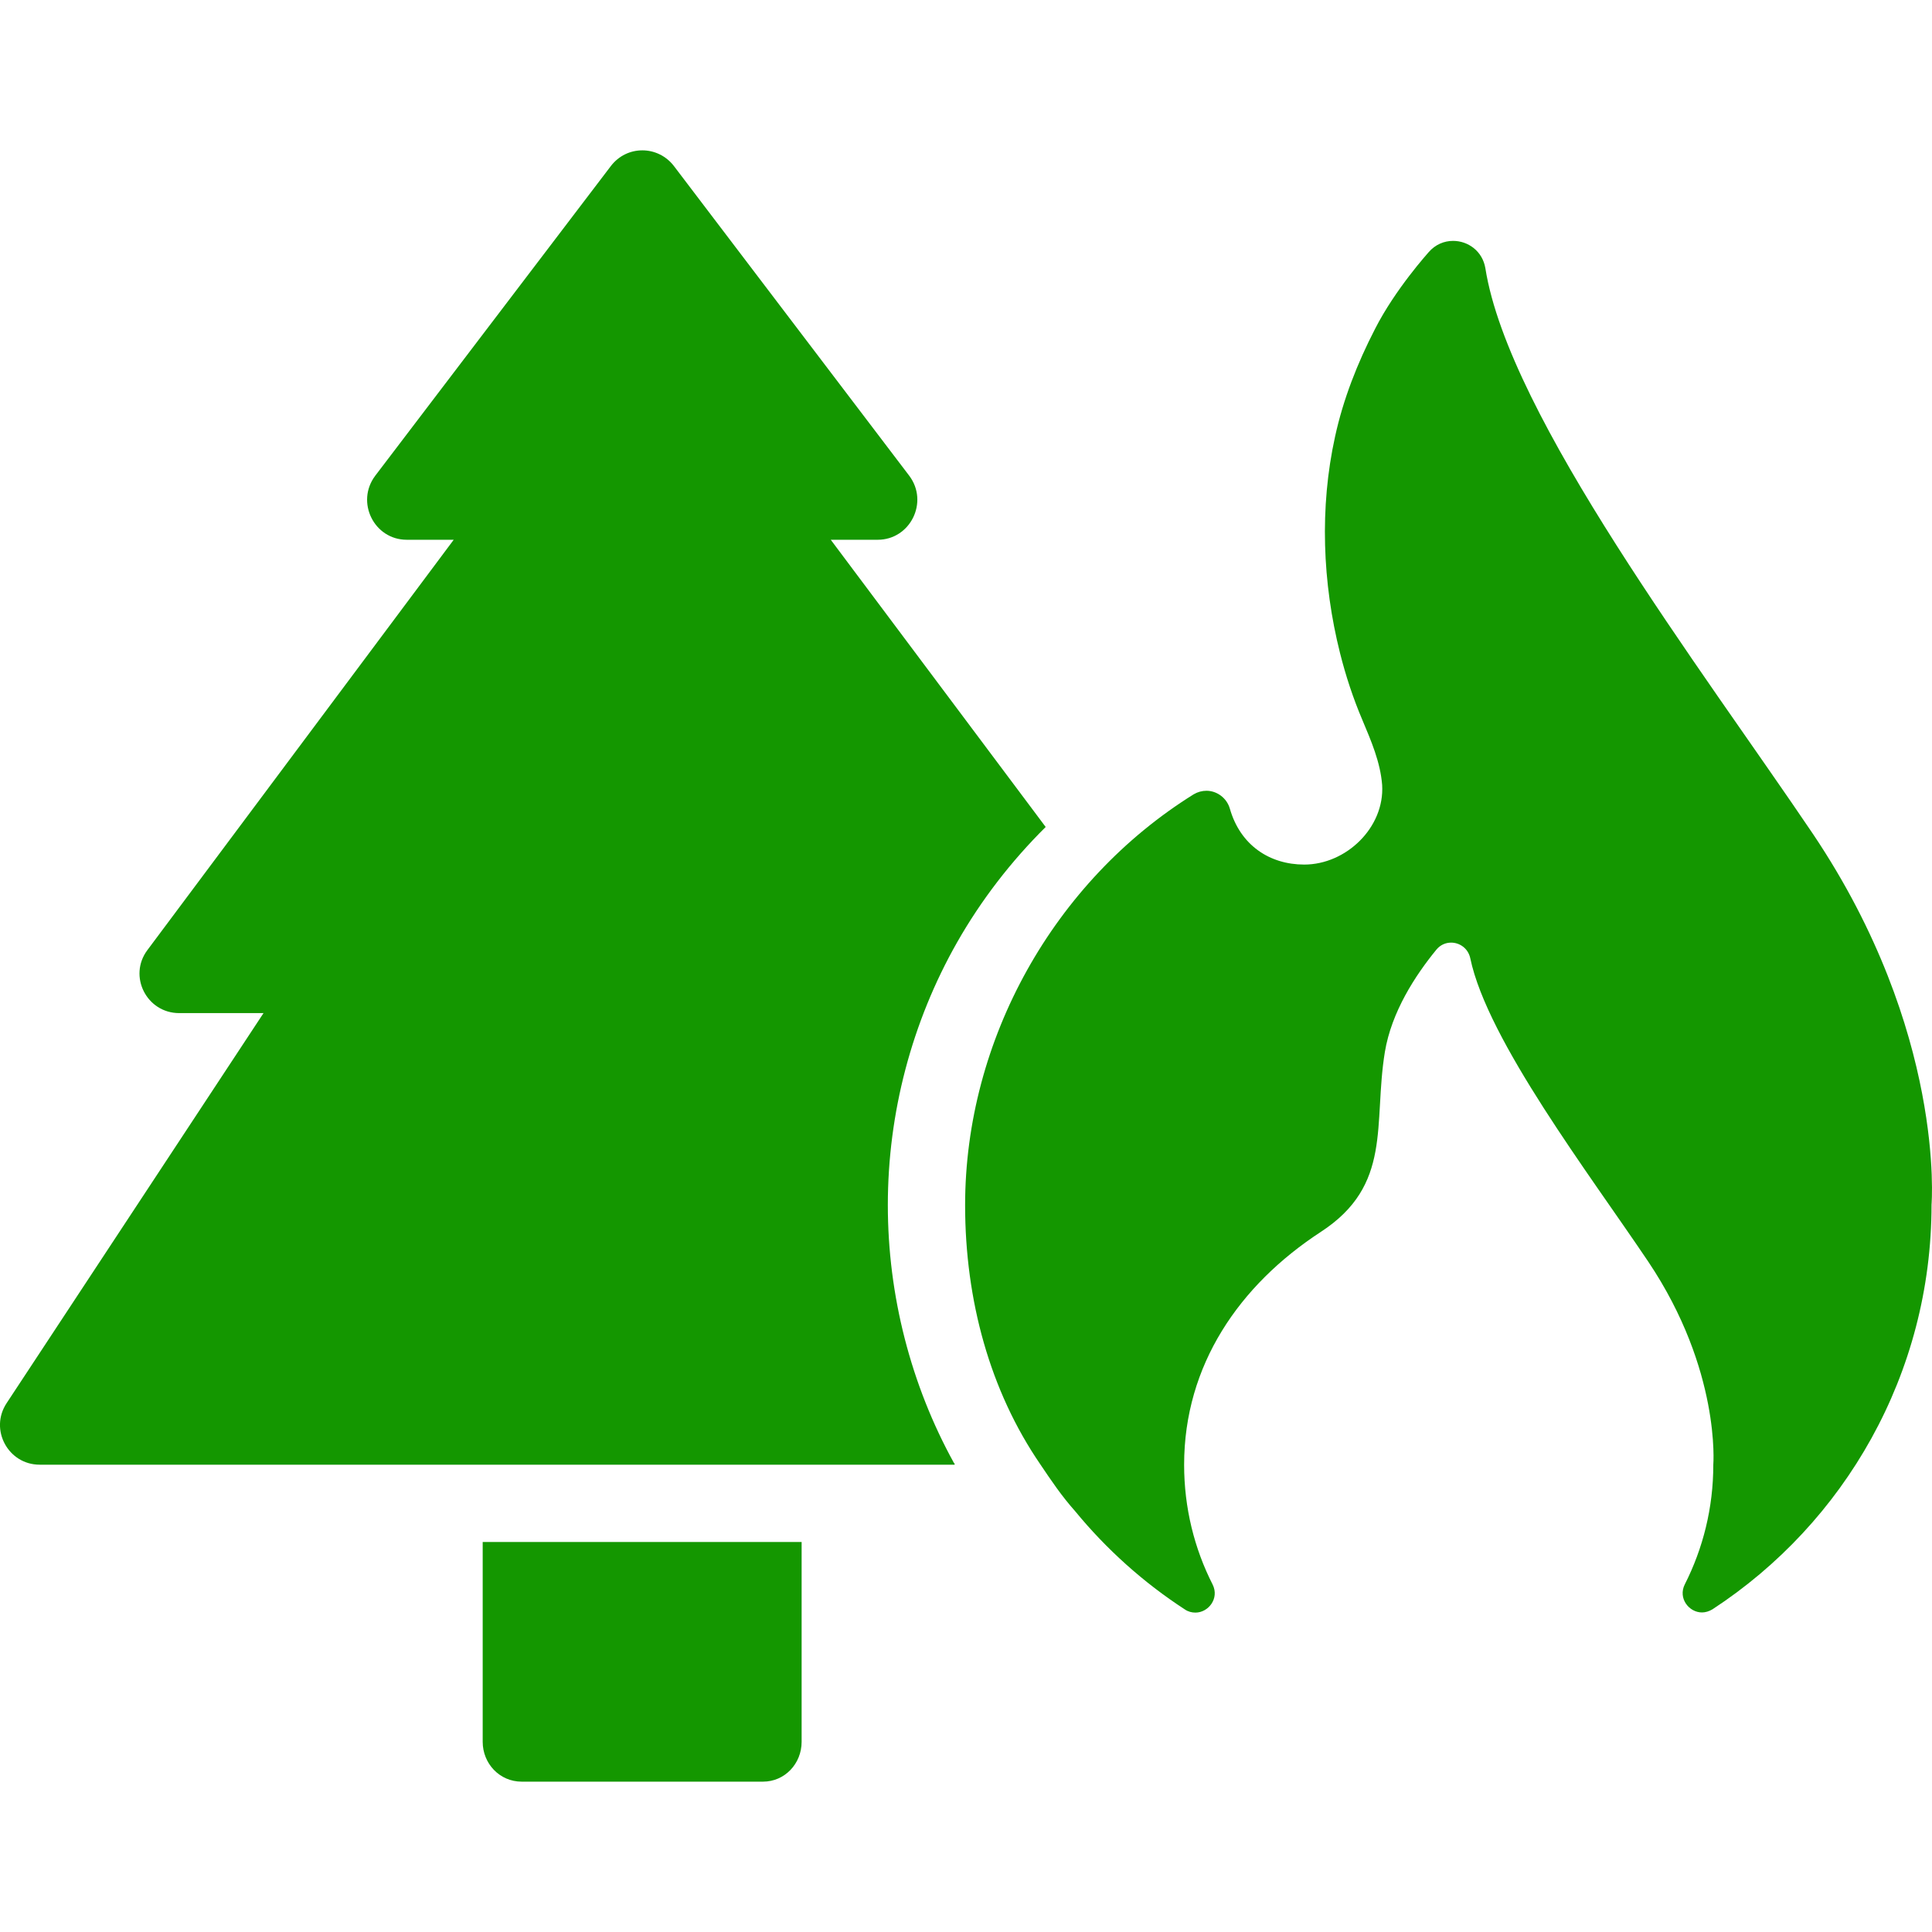
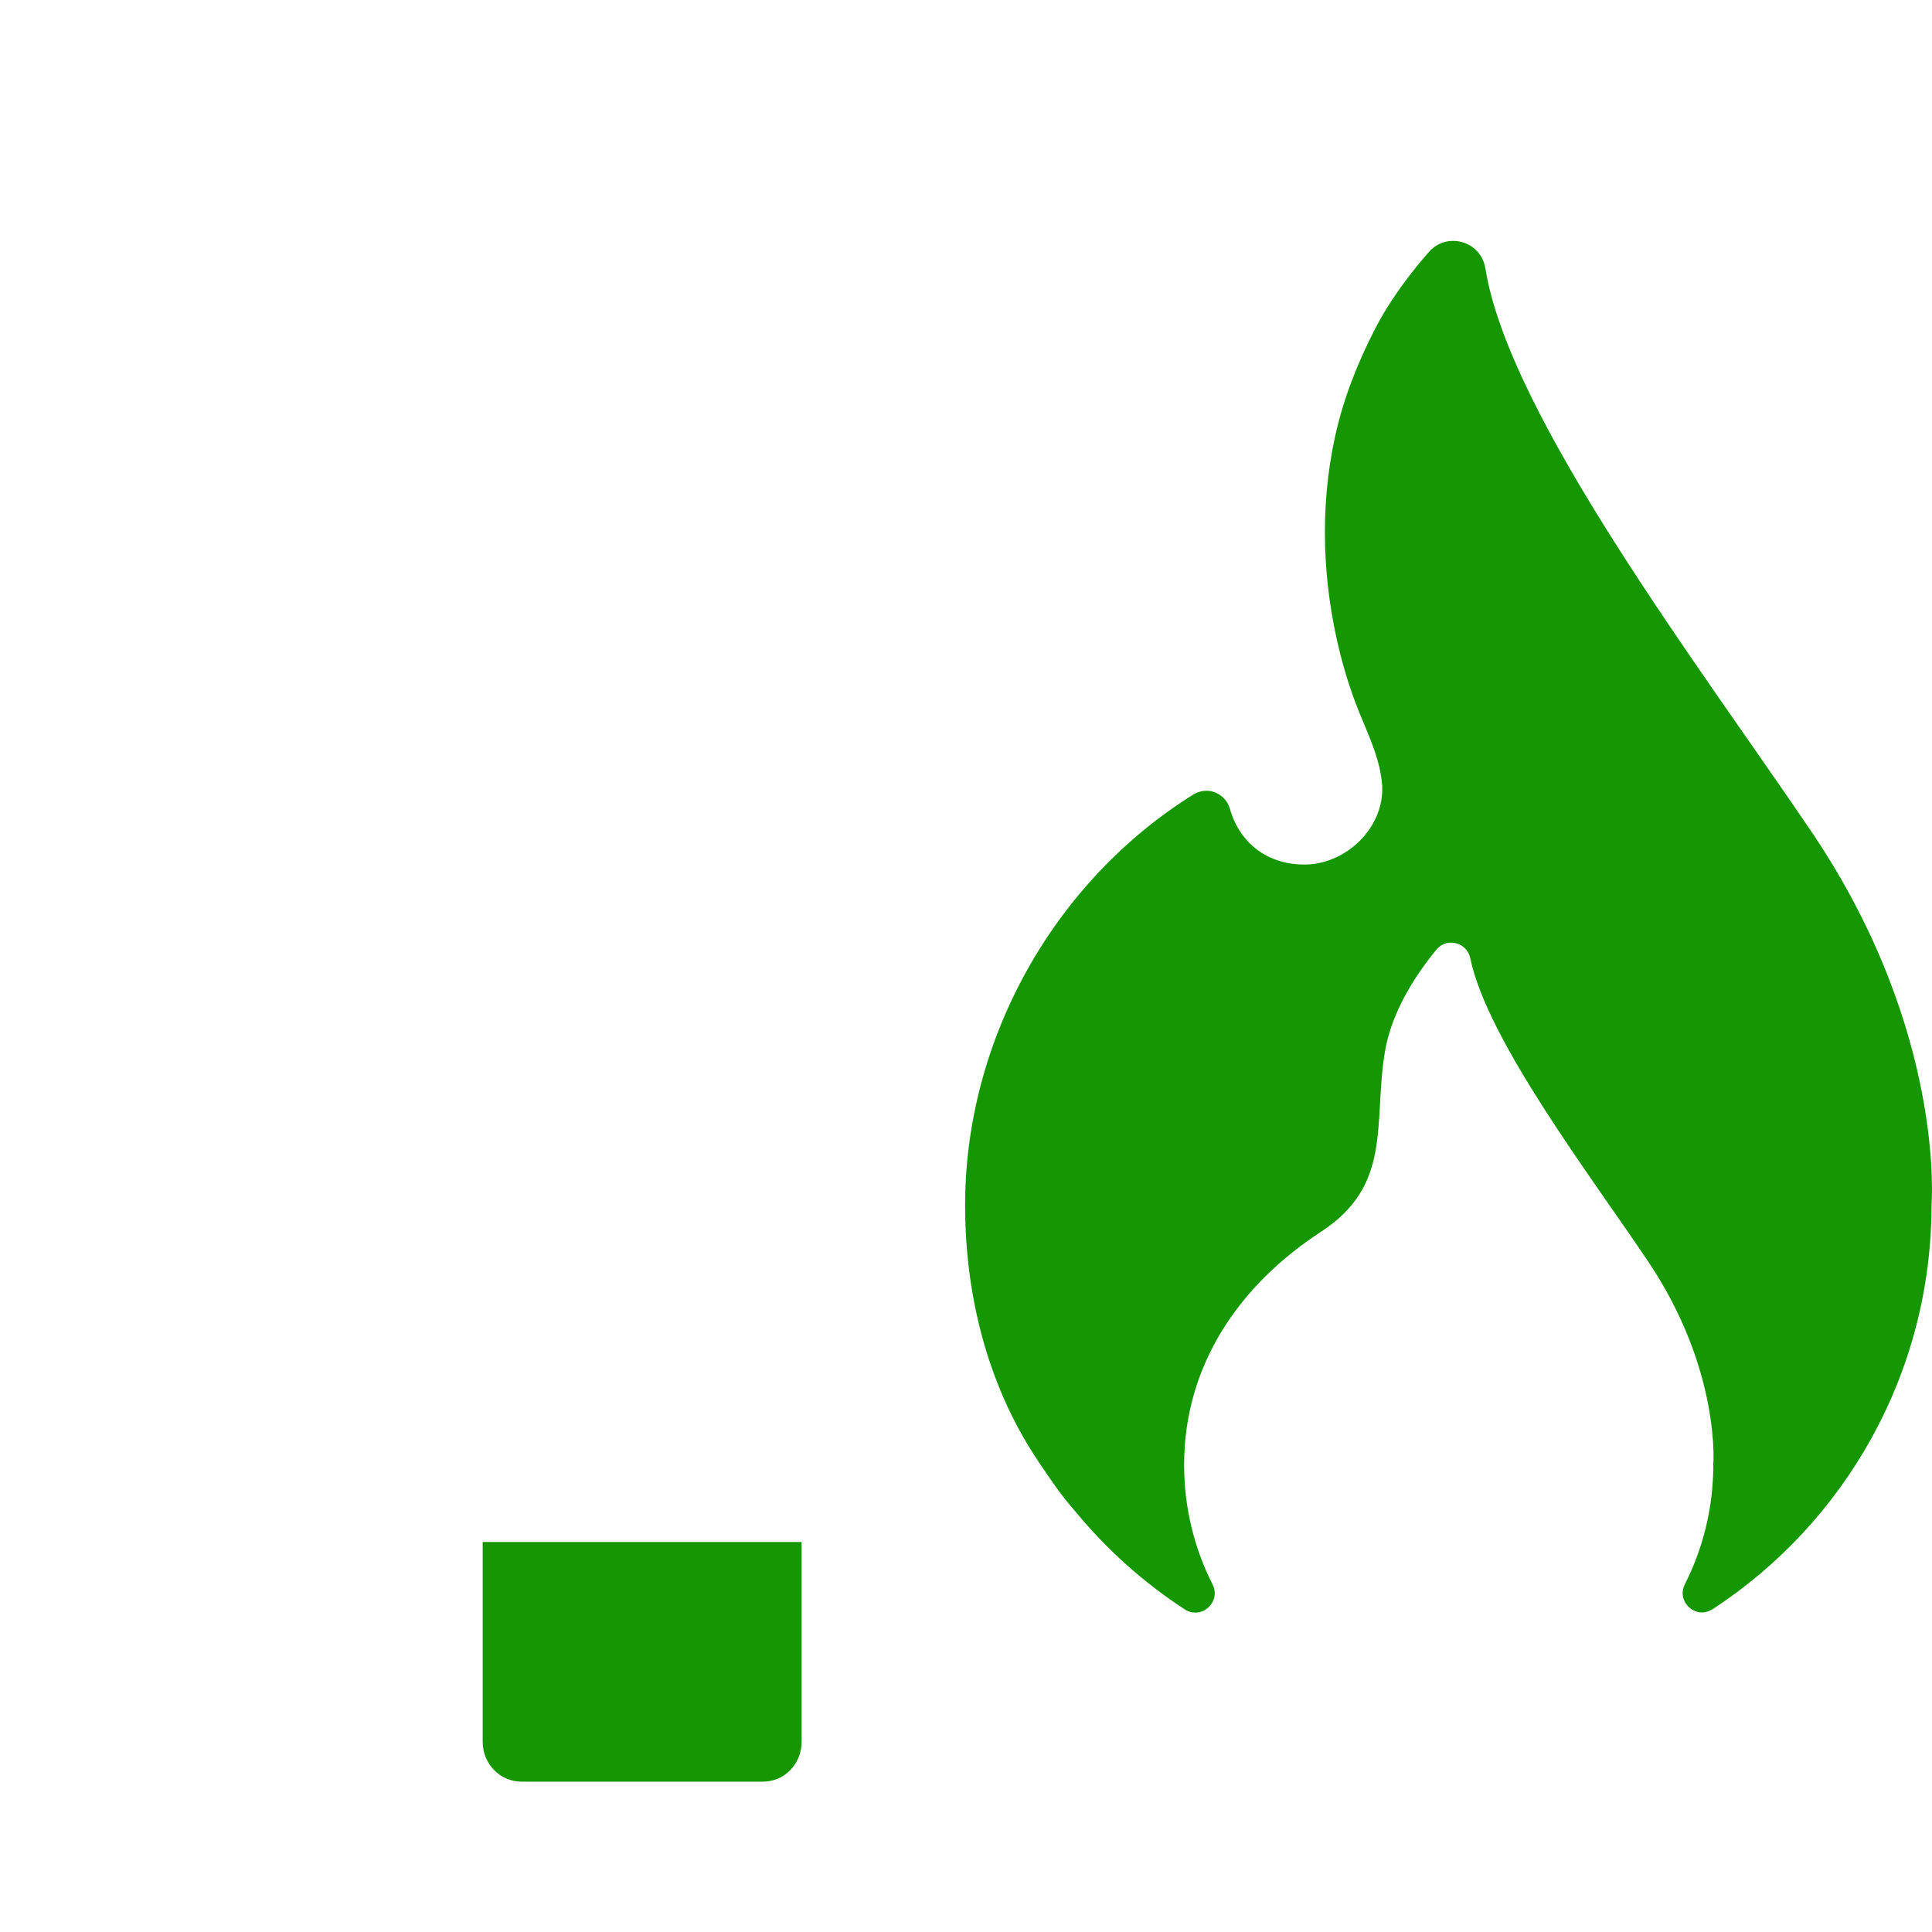
<svg xmlns="http://www.w3.org/2000/svg" width="50px" height="50px" viewBox="0 0 50 50" version="1.1">
  <g id="surface1">
    <path style=" stroke:none;fill-rule:nonzero;fill:rgb(7.843%,59.216%,0%);fill-opacity:1;" d="M 12.492 45.078 C 12.492 45.641 12.93 46.109 13.5 46.109 L 19.746 46.109 C 20.309 46.109 20.746 45.645 20.746 45.078 L 20.746 39.906 L 12.492 39.906 Z M 12.492 45.078 " />
-     <path style=" stroke:none;fill-rule:nonzero;fill:rgb(7.843%,59.216%,0%);fill-opacity:1;" d="M 20.746 37.906 L 24.707 37.906 C 24.703 37.855 24.699 37.875 24.691 37.867 C 23.57 35.836 22.977 33.52 22.977 31.188 C 22.977 28.805 23.598 26.449 24.77 24.387 C 25.395 23.289 26.168 22.289 27.062 21.402 L 21.5 13.969 L 22.715 13.969 C 23.559 13.969 24.043 12.992 23.531 12.312 L 17.441 4.297 C 17.234 4.027 16.926 3.891 16.625 3.891 C 16.316 3.891 16.016 4.027 15.809 4.297 L 9.711 12.312 C 9.199 12.992 9.68 13.969 10.527 13.969 L 11.742 13.969 L 3.816 24.586 C 3.309 25.262 3.797 26.219 4.637 26.219 L 6.82 26.219 L 0.172 36.312 C -0.281 36.996 0.211 37.906 1.027 37.906 Z M 20.746 37.906 " />
    <path style=" stroke:none;fill-rule:nonzero;fill:rgb(7.843%,59.216%,0%);fill-opacity:1;" d="M 38.441 6.941 C 38.367 6.5 37.996 6.234 37.605 6.234 C 37.375 6.234 37.145 6.328 36.973 6.527 C 36.965 6.539 36.113 7.477 35.586 8.512 C 35.129 9.398 34.762 10.332 34.551 11.301 C 34.148 13.129 34.223 15.086 34.68 16.902 C 34.828 17.492 35.02 18.074 35.258 18.633 C 35.484 19.172 35.723 19.719 35.77 20.316 C 35.836 21.418 34.836 22.375 33.754 22.375 C 32.859 22.375 32.098 21.875 31.828 20.926 C 31.746 20.645 31.488 20.465 31.223 20.465 C 31.109 20.465 30.996 20.496 30.895 20.555 C 27.277 22.805 24.977 26.906 24.977 31.191 C 24.977 33.652 25.621 35.996 26.922 37.895 C 27.203 38.312 27.473 38.715 27.824 39.109 C 28.633 40.094 29.594 40.957 30.664 41.652 C 30.75 41.711 30.844 41.734 30.938 41.734 C 31.273 41.734 31.562 41.367 31.383 41.008 C 30.91 40.078 30.645 39.023 30.645 37.91 C 30.645 35.328 32.074 33.258 34.18 31.883 C 36.047 30.668 35.535 29.094 35.84 27.227 C 36.012 26.188 36.625 25.246 37.176 24.574 C 37.277 24.453 37.414 24.395 37.555 24.395 C 37.777 24.395 37.996 24.543 38.051 24.801 C 38.492 26.922 41.133 30.383 42.66 32.656 C 44.539 35.461 44.34 37.91 44.34 37.91 C 44.34 39.023 44.074 40.074 43.602 41.004 C 43.422 41.363 43.711 41.73 44.047 41.73 C 44.133 41.73 44.23 41.703 44.32 41.648 C 47.734 39.418 49.988 35.559 49.988 31.176 C 49.988 31.176 50.359 26.703 46.922 21.586 C 44.043 17.32 39.047 10.777 38.441 6.941 Z M 38.441 6.941 " />
  </g>
</svg>